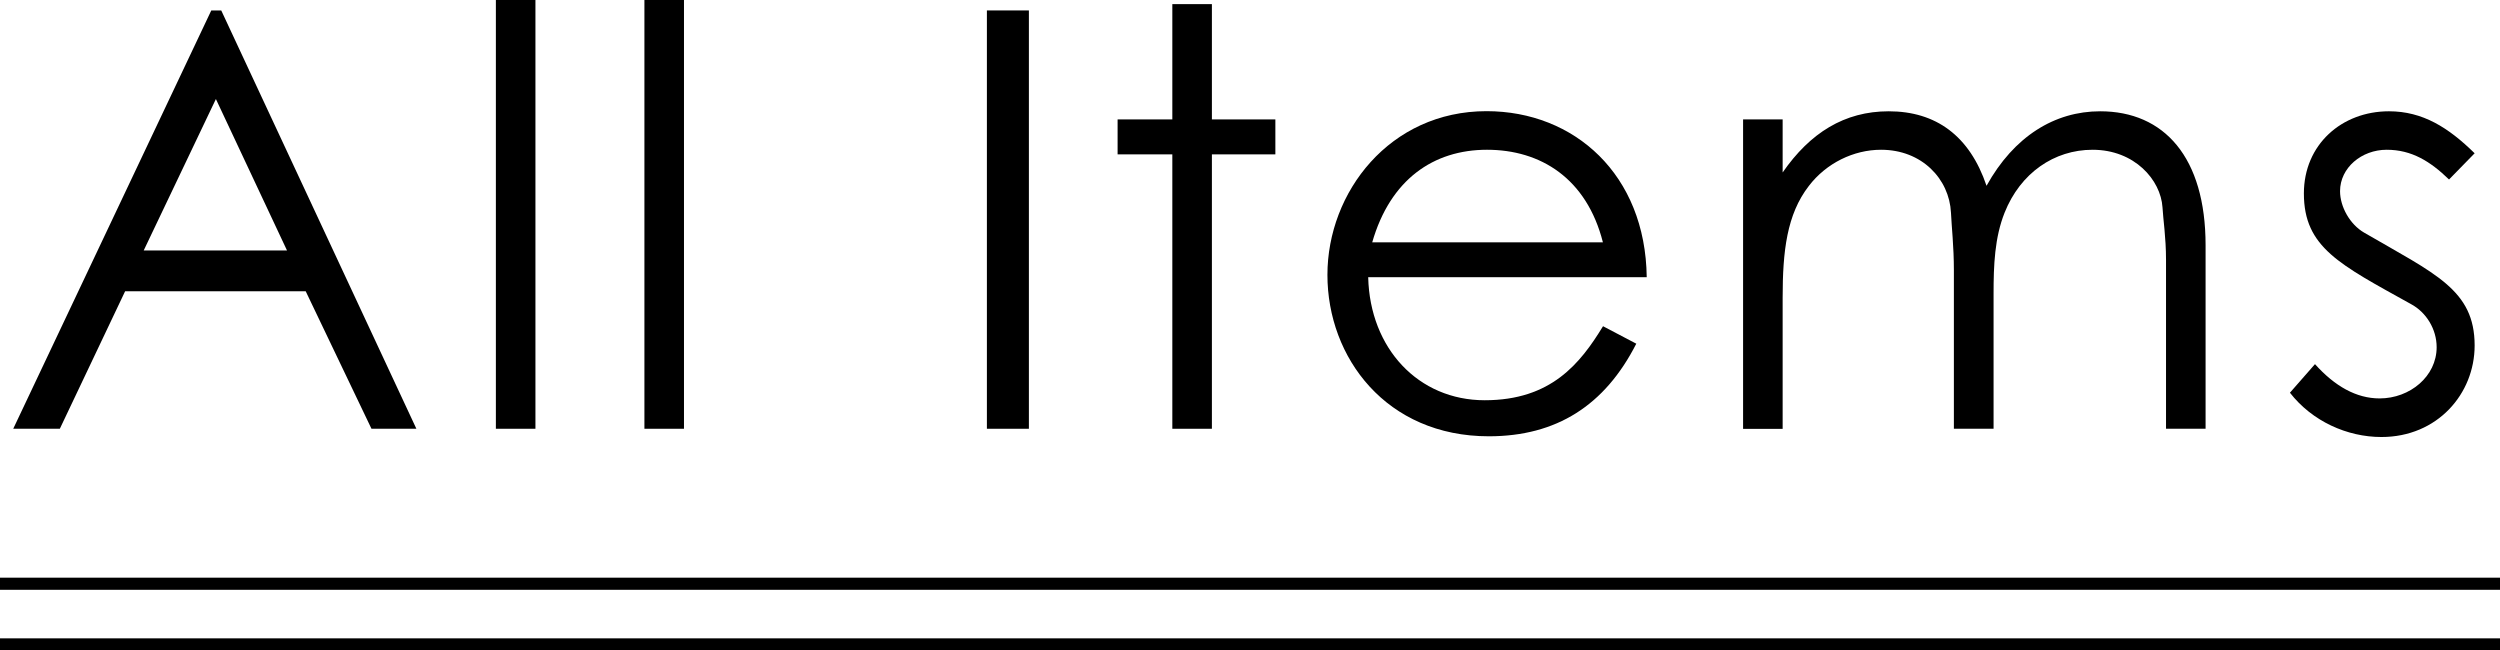
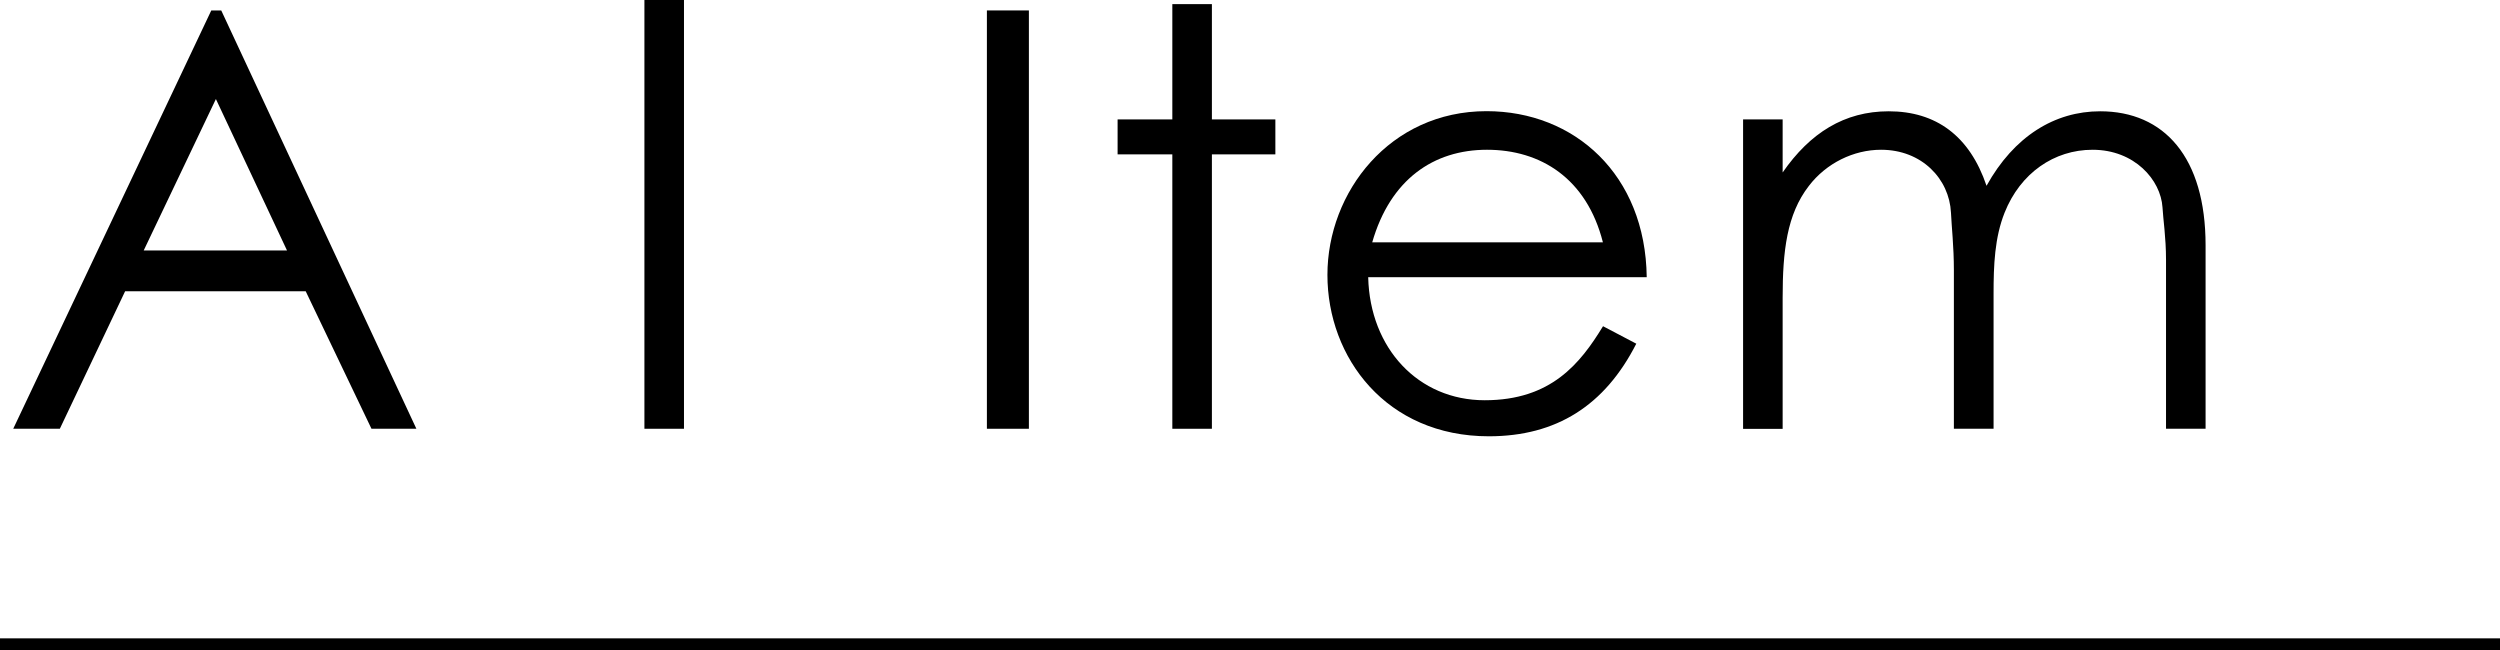
<svg xmlns="http://www.w3.org/2000/svg" id="b" data-name="レイヤー 2" viewBox="0 0 206 53.6">
  <defs>
    <style>
      .d {
        fill: none;
        stroke: #000;
        stroke-miterlimit: 10;
      }
    </style>
  </defs>
  <g id="c" data-name="txt">
    <g>
      <path d="M18.23.86l16.08,34.47h-3.7l-5.42-11.33h-14.88l-5.38,11.33H1.09L17.41.86h.82ZM17.79,8.16l-5.95,12.48h11.81l-5.86-12.48Z" />
-       <path d="M40.86,0h3.26v35.33h-3.26V0Z" />
      <path d="M53.1,0h3.26v35.33h-3.26V0Z" />
      <path d="M81.32.86h3.46v34.47h-3.46V.86Z" />
      <path d="M96.6.34h3.26v9.5h5.23v2.88h-5.23v22.61h-3.26V12.72h-4.51v-2.88h4.51V.34Z" />
      <path d="M112.74,22.85c.14,5.86,4.13,10.13,9.6,10.13s7.87-3.02,9.75-6.1l2.74,1.44c-2.59,5.09-6.58,7.63-12.15,7.63-8.45,0-13.3-6.48-13.3-13.3s5.14-13.49,13.11-13.49c7.25,0,13.1,5.23,13.2,13.68h-22.95ZM132.08,19.97c-1.34-5.28-5.14-7.63-9.55-7.63s-7.97,2.45-9.46,7.63h19.01Z" />
      <path d="M164.26,35.33h-3.26v-13.06c0-1.97-.19-3.6-.24-4.75-.14-2.78-2.4-5.18-5.76-5.18-2.26,0-4.51,1.1-5.95,2.98-1.82,2.35-2.16,5.38-2.16,9.22v10.8h-3.26V9.84h3.26v4.37c2.26-3.26,5.09-5.04,8.74-5.04,3.89,0,6.67,2.02,8.06,6.14,2.26-4.08,5.62-6.14,9.36-6.14,5.28,0,8.69,3.79,8.69,11.04v15.12h-3.26v-13.92c0-1.87-.24-3.36-.29-4.32-.14-2.26-2.3-4.75-5.76-4.75-3.17,0-5.95,1.92-7.25,5.18-.82,2.06-.91,4.32-.91,6.67v11.14Z" />
-       <path d="M190.75,30c1.63,1.82,3.41,2.83,5.33,2.83,2.5,0,4.7-1.82,4.7-4.22,0-1.49-.86-2.88-2.11-3.55-5.86-3.26-8.83-4.66-8.83-9.12,0-4.03,3.12-6.77,7.01-6.77,2.78,0,4.9,1.34,7.06,3.46l-2.11,2.16c-1.54-1.49-3.07-2.45-5.14-2.45s-3.84,1.49-3.84,3.41c0,1.3.82,2.74,1.97,3.41,5.86,3.41,9.12,4.71,9.12,9.31,0,3.98-3.07,7.54-7.68,7.54-2.83,0-5.71-1.3-7.54-3.65l2.06-2.35Z" />
    </g>
-     <line class="d" y1="48.1" x2="206" y2="48.1" />
    <line class="d" y1="53.1" x2="206" y2="53.1" />
  </g>
</svg>